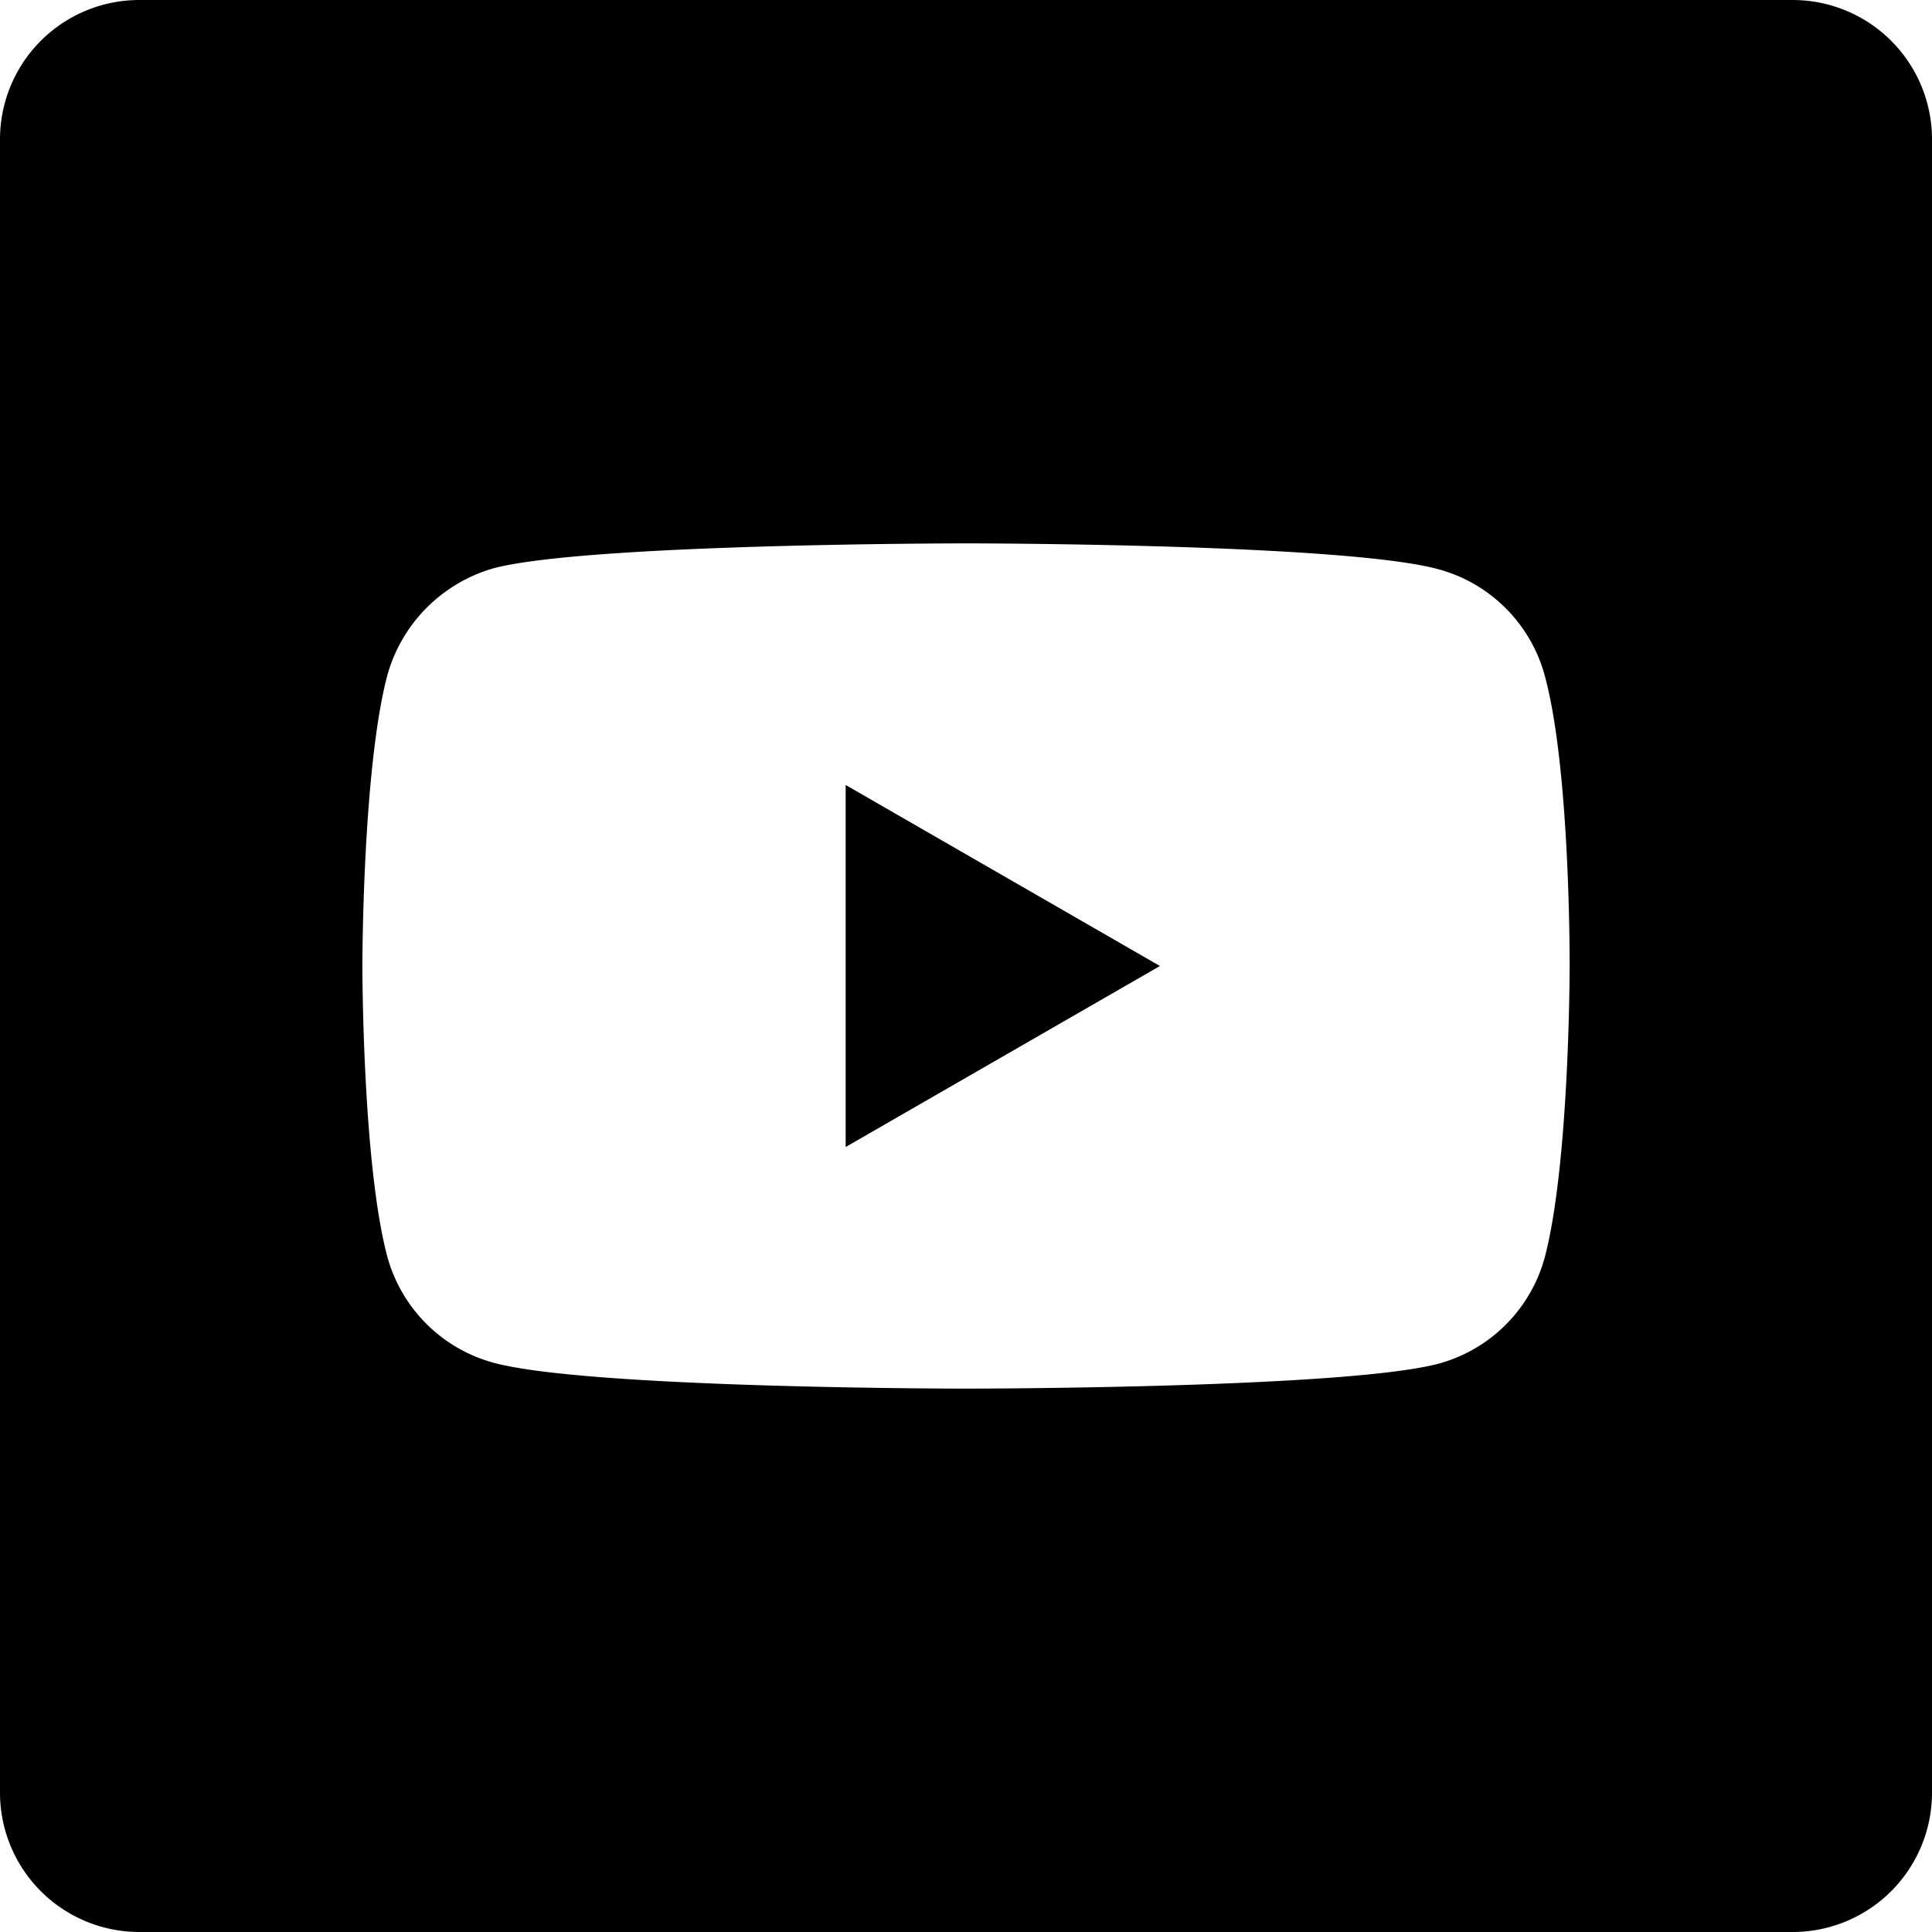
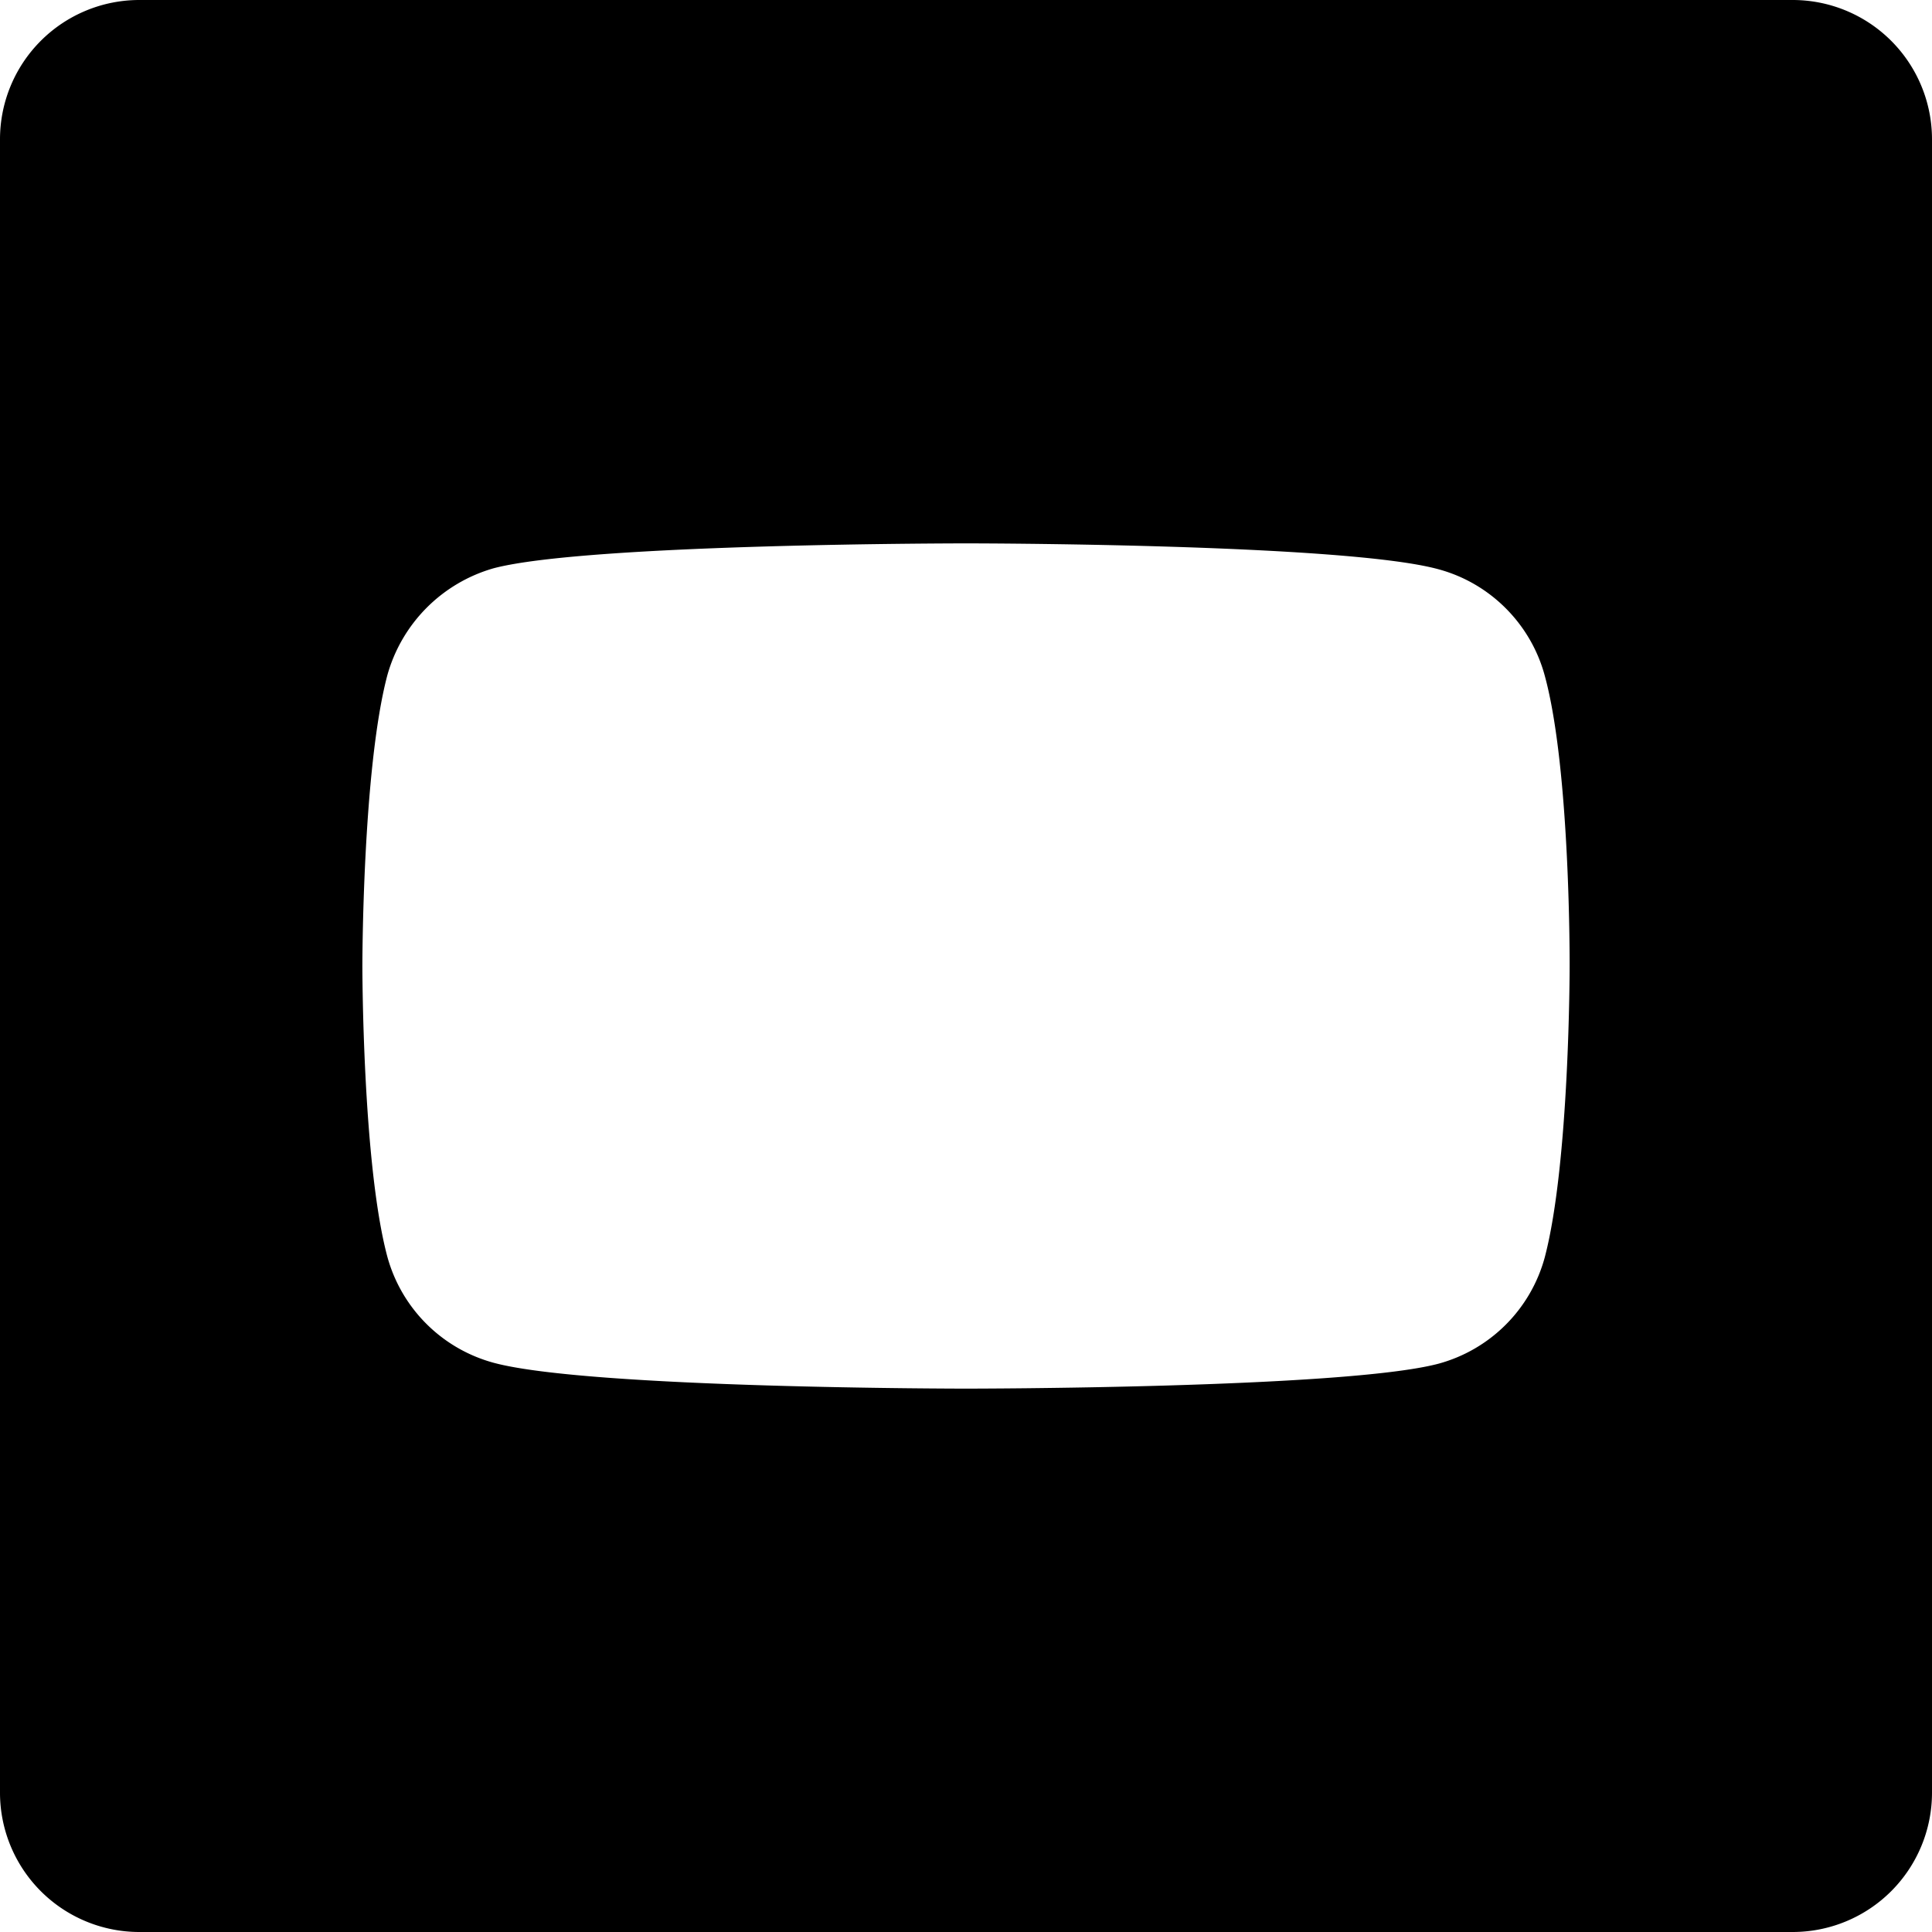
<svg xmlns="http://www.w3.org/2000/svg" width="32" height="32" viewBox="0 0 32 32">
  <g fill="#000" fill-rule="nonzero">
-     <path d="M14.007 18.998 19.212 16l-5.205-2.998z" />
    <path d="M29.692 0H2.308A2.308 2.308 0 0 0 0 2.308v27.384A2.308 2.308 0 0 0 2.308 32h27.384A2.308 2.308 0 0 0 32 29.692V2.308A2.308 2.308 0 0 0 29.692 0zm-3.694 16.016s0 3.245-.412 4.81a2.505 2.505 0 0 1-1.763 1.762C22.26 23 16 23 16 23s-6.242 0-7.823-.428a2.506 2.506 0 0 1-1.763-1.763C6.002 19.261 6.002 16 6.002 16s0-3.245.412-4.81a2.556 2.556 0 0 1 1.763-1.778C9.74 9 16 9 16 9s6.259 0 7.823.428c.857.23 1.532.906 1.763 1.763.428 1.564.412 4.825.412 4.825z" />
  </g>
</svg>